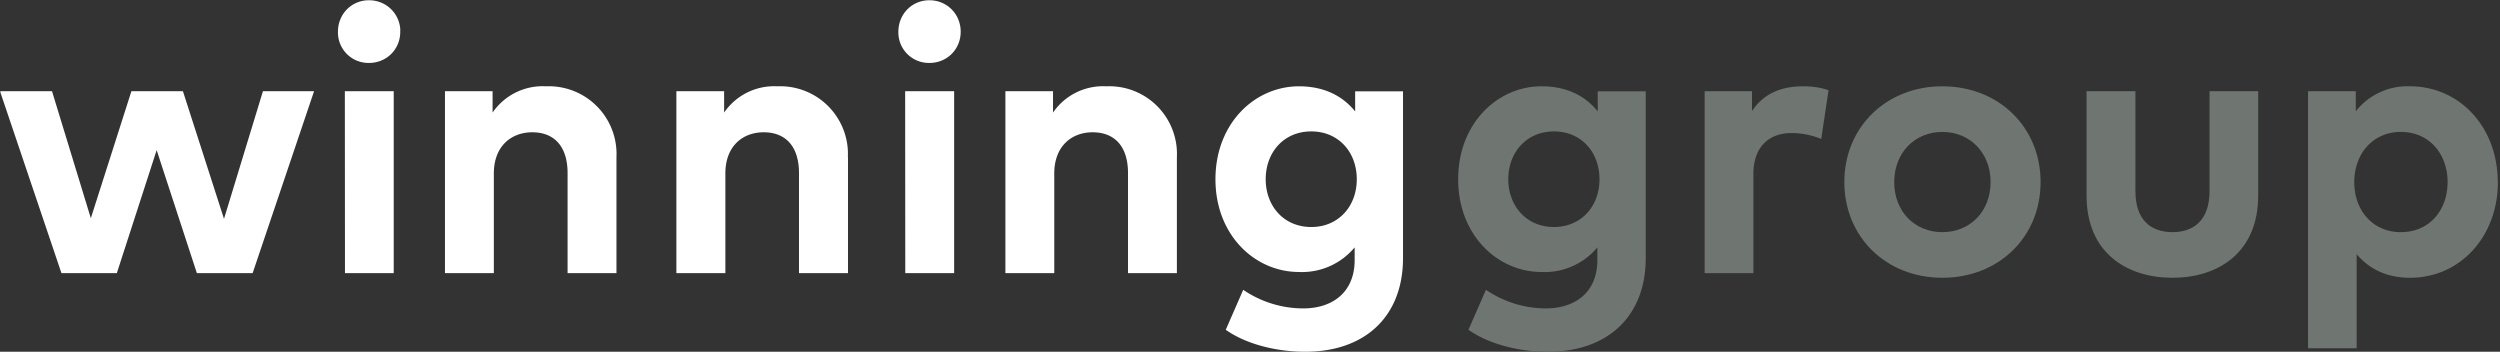
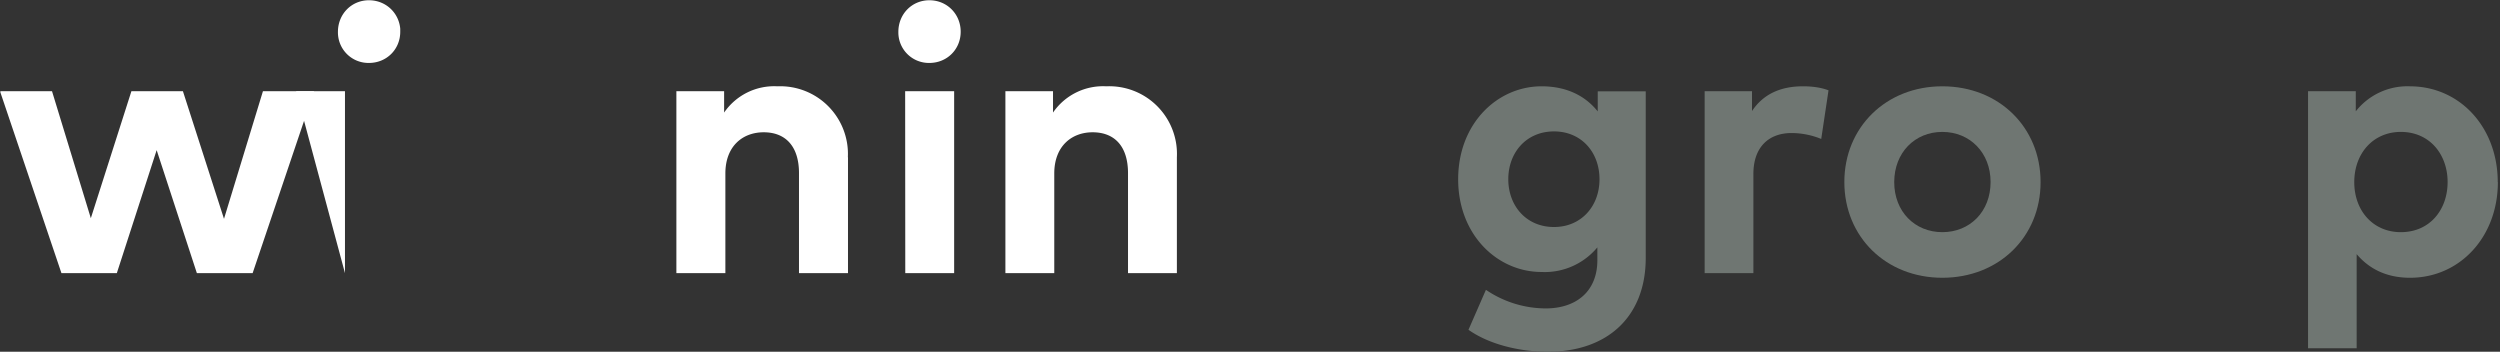
<svg xmlns="http://www.w3.org/2000/svg" xmlns:xlink="http://www.w3.org/1999/xlink" width="199" height="28" viewBox="0 0 199 28">
  <rect x="0" y="0" width="199" height="28" fill="#333333" stroke="none" />
  <defs>
    <path id="i9d1a" d="M80.03 5192.02h31.83v21.72H80.03z" />
    <path id="i9d1d" d="M97.83 5209.42l3.1-10.16H105l-4.89 14.48h-4.44l-3.2-9.79-3.17 9.79h-4.41L80 5199.26h4.14l3.09 10.11 3.23-10.11h4.1l3.27 10.16" />
-     <path id="i9d1e" d="M111.86 5194.53c0 1.4-1.09 2.48-2.49 2.48a2.43 2.43 0 0 1-2.47-2.48c0-1.4 1.07-2.51 2.47-2.51 1.4 0 2.5 1.1 2.5 2.5zm-4.4 19.21h3.88v-14.48h-3.89z" />
-     <path id="i9d1f" d="M129.07 5204.52v9.22h-3.89v-7.96c0-2.1-1.04-3.25-2.81-3.25-1.67 0-3.06 1.1-3.06 3.28v7.93h-3.89v-14.48h3.79v1.7a4.83 4.83 0 0 1 4.25-2.09 5.39 5.39 0 0 1 5.61 5.65" />
+     <path id="i9d1e" d="M111.86 5194.53c0 1.4-1.09 2.48-2.49 2.48a2.43 2.43 0 0 1-2.47-2.48c0-1.4 1.07-2.51 2.47-2.51 1.4 0 2.5 1.1 2.5 2.5zm-4.4 19.21v-14.48h-3.89z" />
    <path id="i9d1b" d="M133.85 5192.02H211v27.95h-77.15z" />
    <path id="i9d1h" d="M147.5 5204.52v9.22h-3.9v-7.96c0-2.1-1.04-3.25-2.81-3.25-1.67 0-3.05 1.1-3.05 3.28v7.93h-3.9v-14.48h3.8v1.7a4.83 4.83 0 0 1 4.24-2.09 5.39 5.39 0 0 1 5.61 5.65" />
    <path id="i9d1i" d="M156.47 5194.53c0 1.4-1.09 2.48-2.49 2.48a2.43 2.43 0 0 1-2.47-2.48c0-1.4 1.07-2.51 2.47-2.51 1.4 0 2.49 1.1 2.49 2.5zm-4.41 19.21h3.89v-14.48h-3.9z" />
    <path id="i9d1j" d="M173.68 5204.52v9.22h-3.89v-7.96c0-2.1-1.04-3.25-2.82-3.25-1.66 0-3.05 1.1-3.05 3.28v7.93h-3.89v-14.48h3.79v1.7a4.83 4.83 0 0 1 4.24-2.09 5.39 5.39 0 0 1 5.62 5.65" />
-     <path id="i9d1k" d="M187.87 5200.87v-1.6h3.81v13.27c0 4.65-3.02 7.46-7.79 7.46-2.28 0-4.7-.6-6.32-1.75l1.39-3.18a8.51 8.51 0 0 0 4.77 1.48c2.41 0 4.1-1.35 4.1-3.84v-1.02a5.44 5.44 0 0 1-4.43 1.96c-3.52 0-6.65-2.94-6.65-7.38 0-4.45 3.13-7.4 6.65-7.4 2.01 0 3.49.78 4.47 2zm-7.12 5.4c0 2.1 1.41 3.8 3.63 3.8 2.16 0 3.62-1.65 3.62-3.8 0-2.17-1.46-3.81-3.62-3.81-2.22 0-3.63 1.7-3.63 3.8z" />
    <path id="i9d1l" d="M207.18 5200.87v-1.6H211v13.27c0 4.65-3.03 7.46-7.8 7.46-2.27 0-4.69-.6-6.31-1.75l1.39-3.18a8.51 8.51 0 0 0 4.76 1.48c2.42 0 4.11-1.35 4.11-3.84v-1.02a5.44 5.44 0 0 1-4.44 1.96c-3.51 0-6.64-2.94-6.64-7.38 0-4.45 3.13-7.4 6.64-7.4 2.02 0 3.5.78 4.47 2zm-7.12 5.4c0 2.1 1.42 3.8 3.64 3.8 2.16 0 3.62-1.65 3.62-3.8 0-2.17-1.46-3.81-3.62-3.81-2.22 0-3.64 1.7-3.64 3.8z" />
    <path id="i9d1m" d="M225.55 5199.19l-.58 3.87a6.3 6.3 0 0 0-2.36-.47c-1.8 0-3.04 1.1-3.04 3.26v7.89h-3.88v-14.48h3.77v1.58c.9-1.36 2.29-1.97 4.06-1.97.84 0 1.5.12 2.03.32" />
    <path id="i9d1n" d="M242.43 5206.5c0 4.36-3.32 7.61-7.82 7.61-4.48 0-7.8-3.25-7.8-7.62 0-4.36 3.32-7.62 7.8-7.62 4.5 0 7.82 3.26 7.82 7.62zm-11.65 0c0 2.34 1.64 3.98 3.83 3.98 2.2 0 3.84-1.64 3.84-3.99 0-2.34-1.65-3.99-3.84-3.99s-3.83 1.65-3.83 4z" />
-     <path id="i9d1o" d="M259.75 5207.57c0 4.57-3.22 6.54-6.82 6.54-3.62 0-6.84-1.97-6.84-6.54v-8.31h3.89v7.96c0 2.32 1.26 3.26 2.95 3.26 1.67 0 2.95-.94 2.95-3.26v-7.96h3.87v8.3" />
    <path id="i9d1p" d="M278.83 5206.5c0 4.34-3.01 7.61-6.99 7.61-1.94 0-3.3-.76-4.25-1.88v7.49h-3.87v-20.46h3.8v1.6a5.23 5.23 0 0 1 4.3-1.99c4 0 7 3.28 7 7.62zm-11.43 0c0 2.28 1.5 3.98 3.71 3.98 2.3 0 3.72-1.78 3.72-3.99 0-2.2-1.43-3.99-3.72-3.99-2.2 0-3.71 1.7-3.71 4z" />
    <clipPath id="i9d1c">
      <use xlink:href="#i9d1a" />
    </clipPath>
    <clipPath id="i9d1g">
      <use xlink:href="#i9d1b" />
    </clipPath>
  </defs>
  <g>
    <g transform="translate(-80 -5192)">
      <g>
        <g>
          <g />
          <g clip-path="url(#i9d1c)">
            <use fill="#fff" xlink:href="#i9d1d" />
          </g>
          <g clip-path="url(#i9d1c)">
            <use fill="#fff" xlink:href="#i9d1e" />
          </g>
        </g>
        <g>
          <use fill="#fff" xlink:href="#i9d1f" />
        </g>
        <g>
          <g />
          <g clip-path="url(#i9d1g)">
            <use fill="#fff" xlink:href="#i9d1h" />
          </g>
          <g clip-path="url(#i9d1g)">
            <use fill="#fff" xlink:href="#i9d1i" />
          </g>
          <g clip-path="url(#i9d1g)">
            <use fill="#fff" xlink:href="#i9d1j" />
          </g>
          <g clip-path="url(#i9d1g)">
            <use fill="#fff" xlink:href="#i9d1k" />
          </g>
          <g clip-path="url(#i9d1g)">
            <use fill="#6f7672" xlink:href="#i9d1l" />
          </g>
        </g>
        <g>
          <use fill="#6f7672" xlink:href="#i9d1m" />
        </g>
        <g>
          <use fill="#6f7672" xlink:href="#i9d1n" />
        </g>
        <g>
          <use fill="#6f7672" xlink:href="#i9d1o" />
        </g>
        <g>
          <use fill="#6f7672" xlink:href="#i9d1p" />
        </g>
      </g>
    </g>
  </g>
</svg>